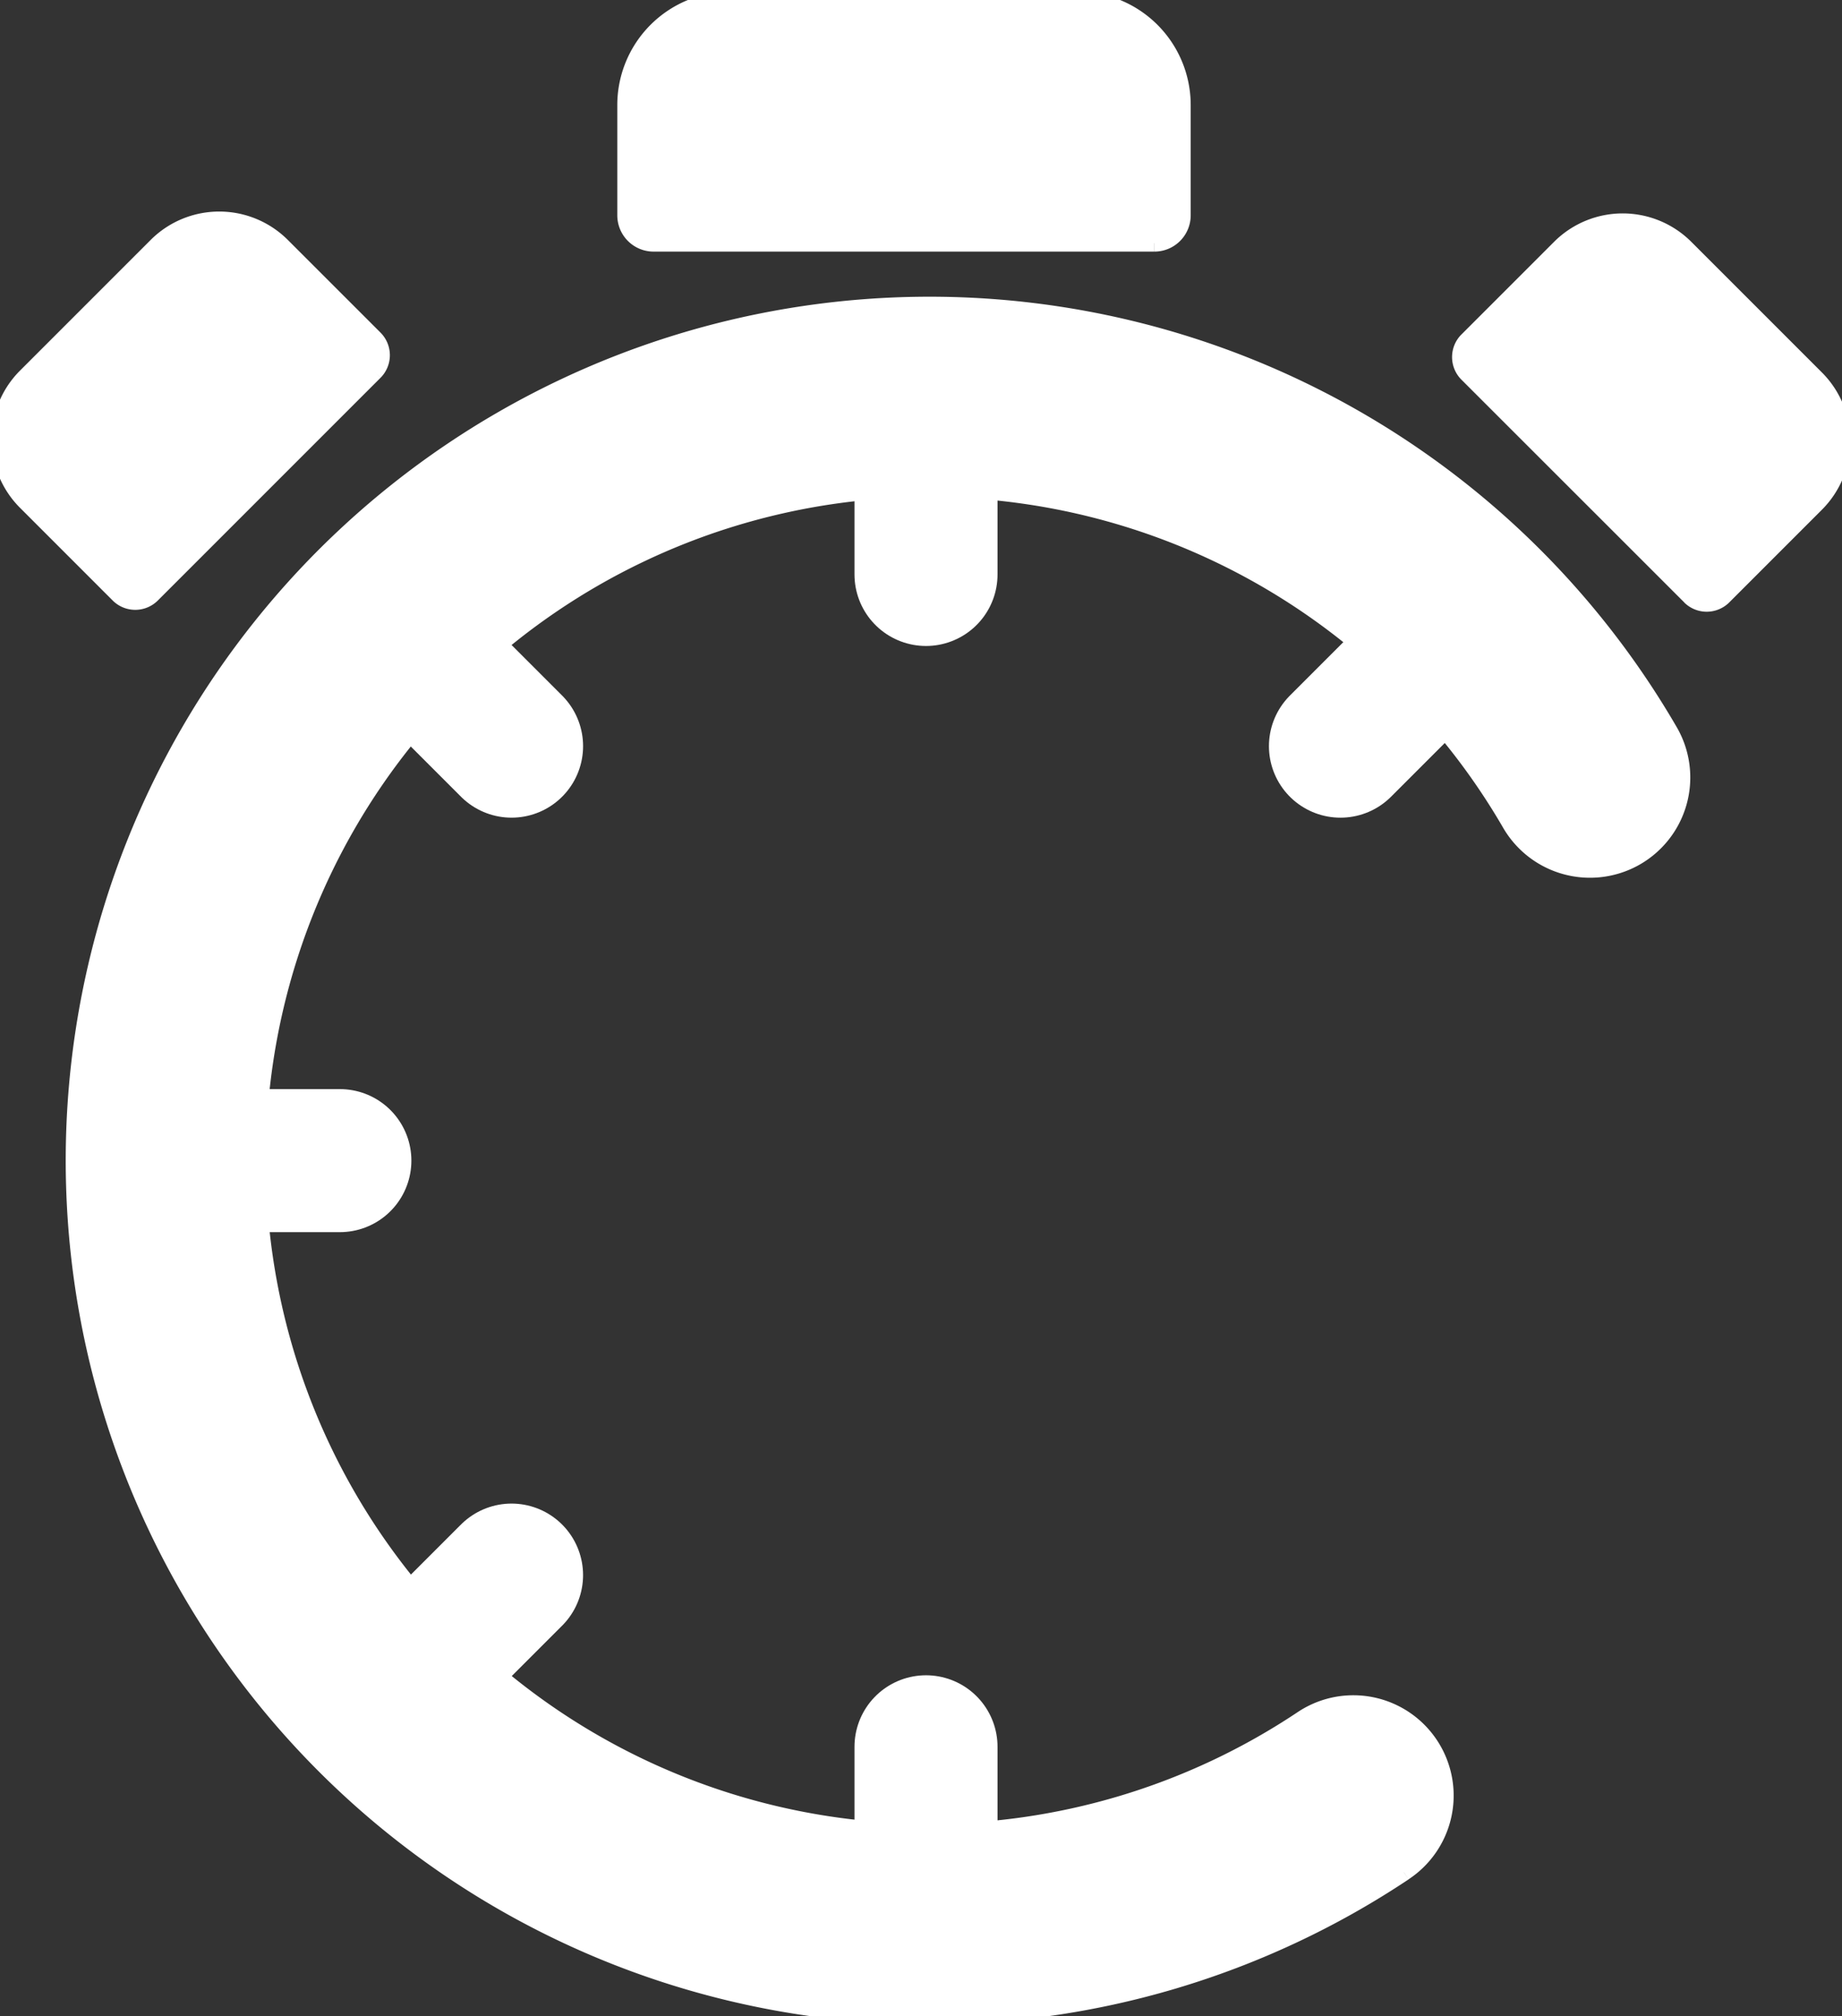
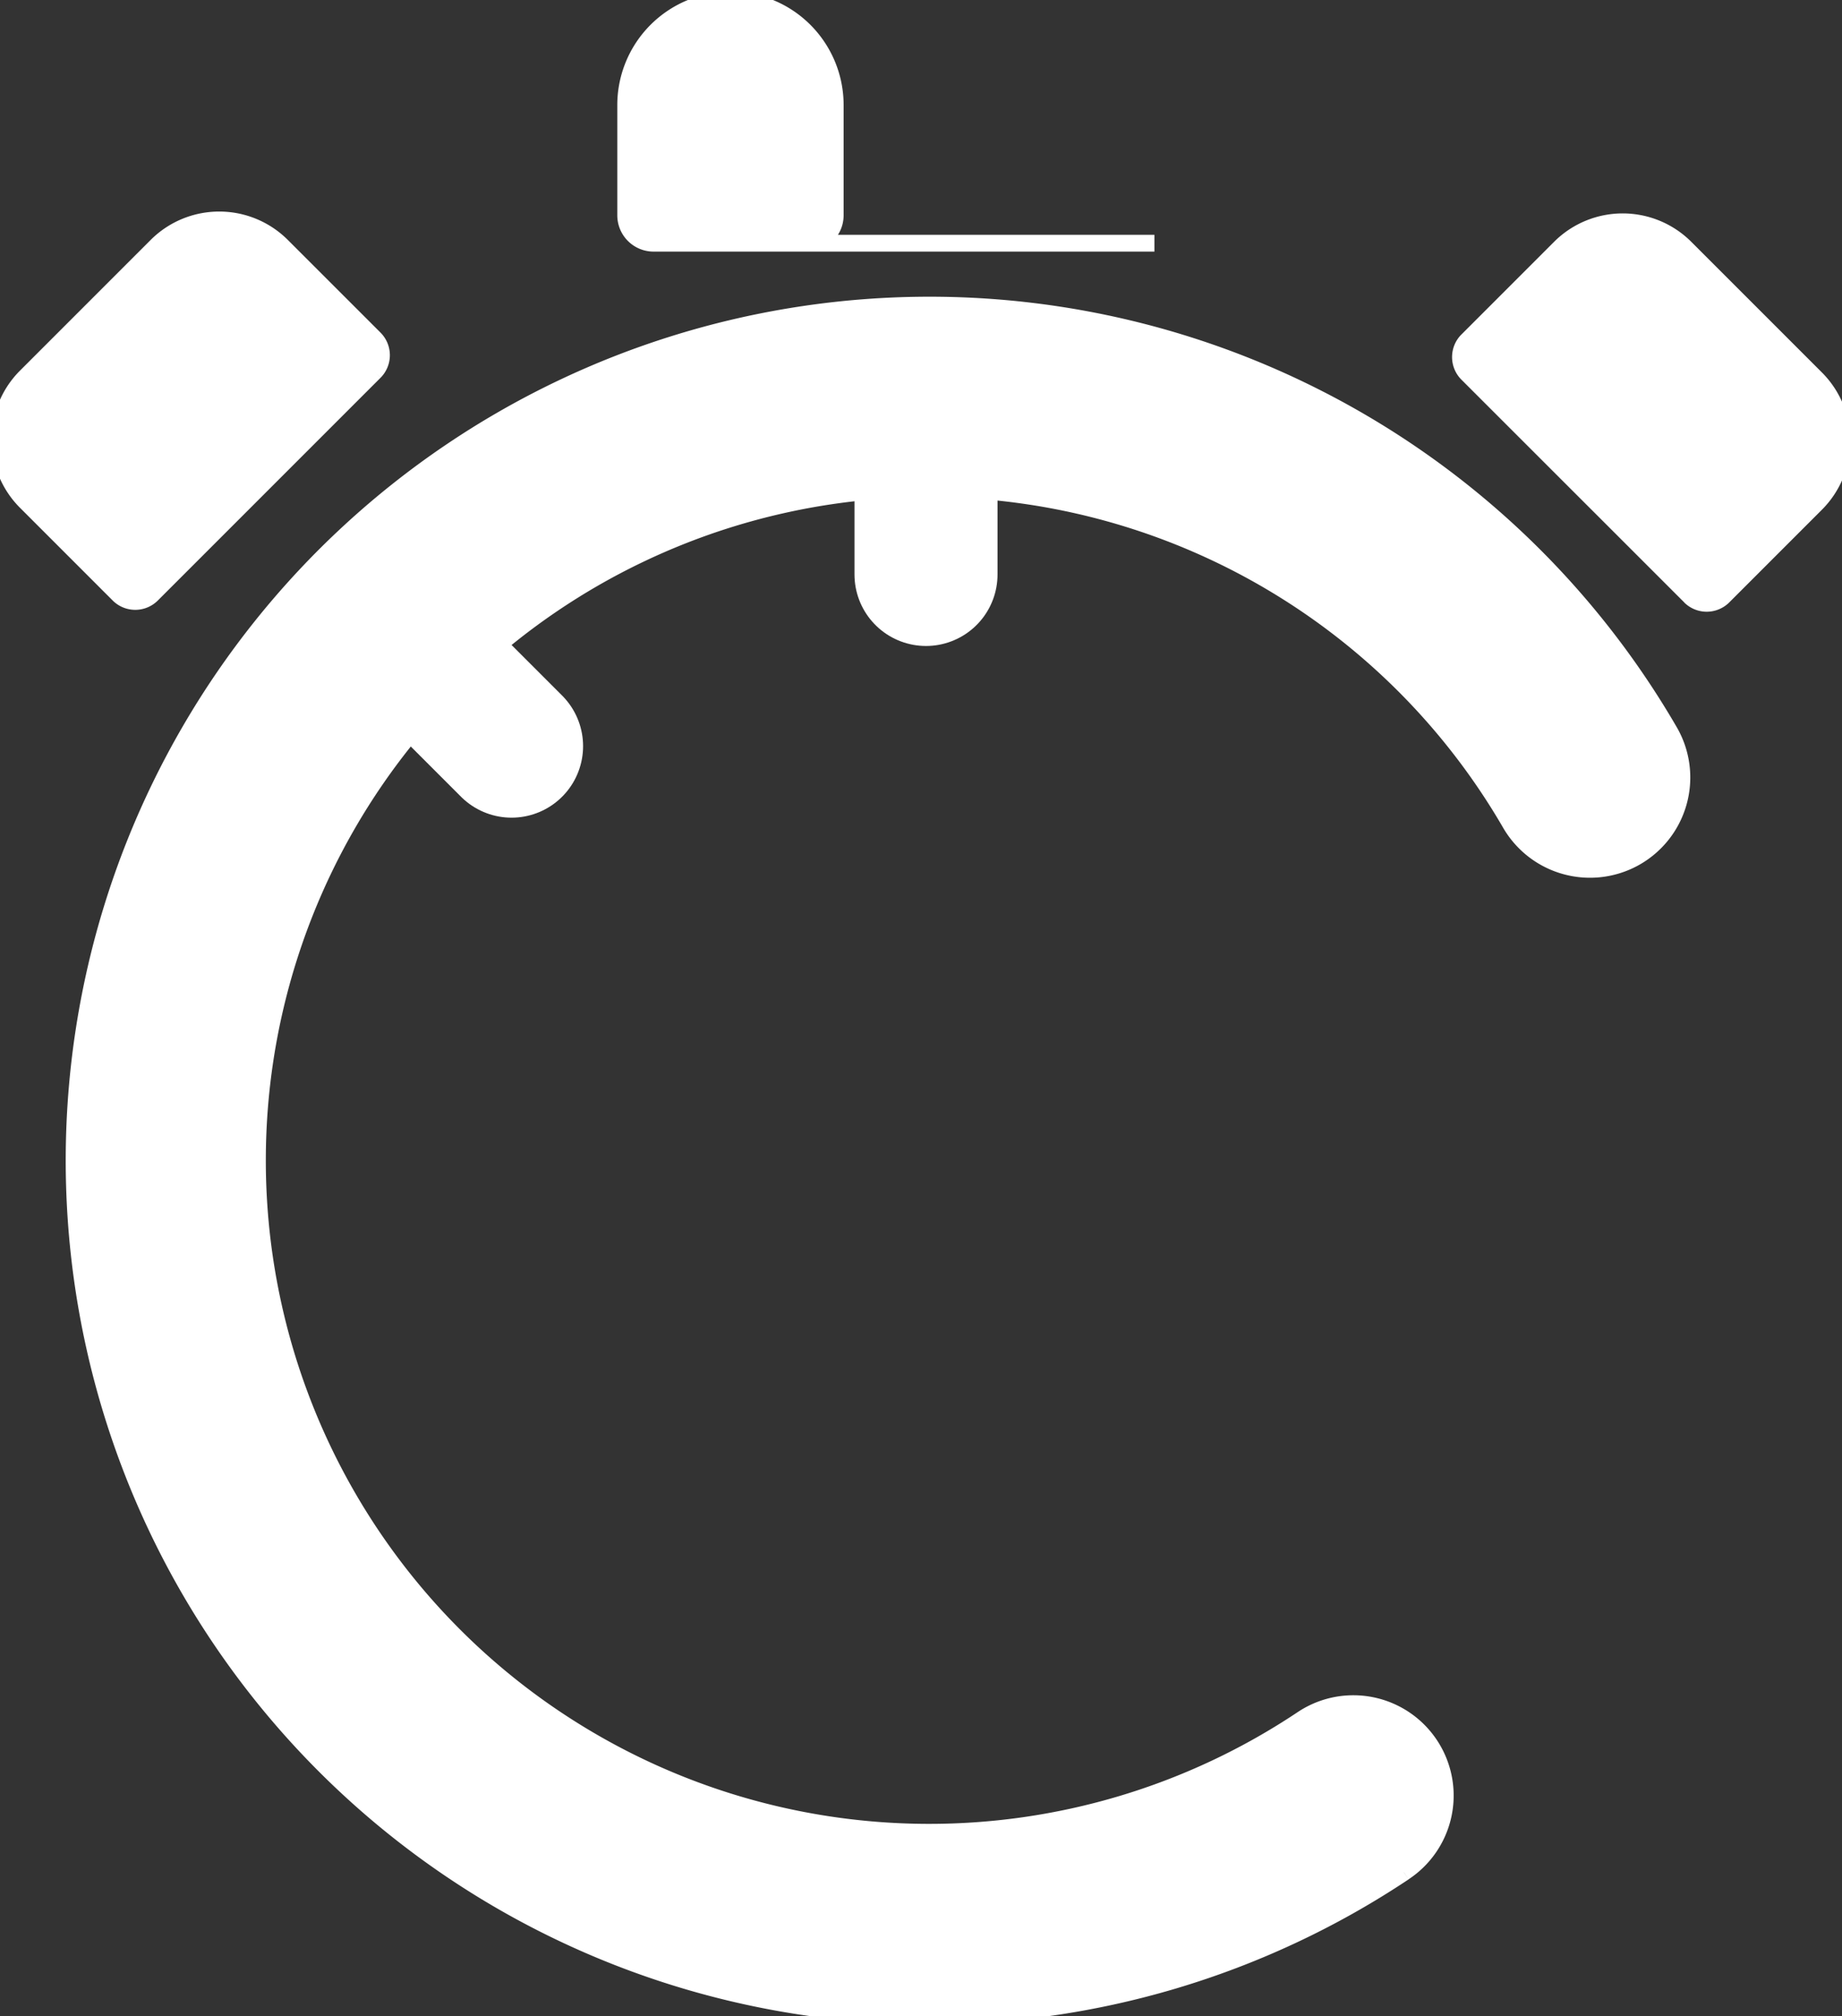
<svg xmlns="http://www.w3.org/2000/svg" id="icon-chrono" width="109.513" height="119.861" viewBox="0 0 109.513 119.861">
  <rect x="0" y="0" width="109.513" height="119.861" fill="#333333" stroke="none" />
  <defs>
    <clipPath id="clip-path">
      <rect id="Rectangle_1" data-name="Rectangle 1" width="109.513" height="119.861" fill="#fff" stroke="#fff" stroke-width="1" />
    </clipPath>
  </defs>
  <g id="Groupe_1" data-name="Groupe 1" clip-path="url(#clip-path)">
    <path id="Tracé_1" data-name="Tracé 1" d="M89.209,134.929A50.856,50.856,0,1,1,105,67.1a5.462,5.462,0,0,1-2.141,7.547h0a5.471,5.471,0,0,1-7.323-2.081A39.94,39.94,0,1,0,83.195,125.8a5.464,5.464,0,1,1,6.015,9.124" transform="translate(-5.742 -23.615)" fill="#fff" stroke="#fff" stroke-width="1" />
-     <path id="Tracé_2" data-name="Tracé 2" d="M117.071,14.458H87.29a1.658,1.658,0,0,1-1.653-1.653V6.228A6.247,6.247,0,0,1,91.865,0H112.5a6.246,6.246,0,0,1,6.228,6.228v6.577a1.657,1.657,0,0,1-1.652,1.653" transform="translate(-48.437 0)" fill="#fff" stroke="#fff" stroke-width="1" />
+     <path id="Tracé_2" data-name="Tracé 2" d="M117.071,14.458H87.29a1.658,1.658,0,0,1-1.653-1.653V6.228A6.247,6.247,0,0,1,91.865,0a6.246,6.246,0,0,1,6.228,6.228v6.577a1.657,1.657,0,0,1-1.652,1.653" transform="translate(-48.437 0)" fill="#fff" stroke="#fff" stroke-width="1" />
    <path id="Tracé_3" data-name="Tracé 3" d="M22.273,39.13,9.027,52.376a1.4,1.4,0,0,1-1.972,0L1.533,46.853a5.269,5.269,0,0,1,0-7.43L9.32,31.636a5.269,5.269,0,0,1,7.43,0l5.523,5.522a1.4,1.4,0,0,1,0,1.972" transform="translate(0 -17.027)" fill="#fff" stroke="#fff" stroke-width="1" />
    <path id="Tracé_4" data-name="Tracé 4" d="M213.551,52.631,200.3,39.385a1.4,1.4,0,0,1,0-1.972l5.523-5.522a5.269,5.269,0,0,1,7.43,0l7.788,7.788a5.269,5.269,0,0,1,0,7.43l-5.522,5.523a1.4,1.4,0,0,1-1.972,0" transform="translate(-113.064 -17.171)" fill="#fff" stroke="#fff" stroke-width="1" />
-     <line id="Ligne_1" data-name="Ligne 1" y1="8.213" transform="translate(55.054 103.847)" fill="none" stroke="#fff" stroke-linecap="round" stroke-width="8.504" />
-     <line id="Ligne_2" data-name="Ligne 2" y1="5.808" x2="5.808" transform="translate(24.605 93.64)" fill="none" stroke="#fff" stroke-linecap="round" stroke-width="8.504" />
-     <line id="Ligne_3" data-name="Ligne 3" x2="8.213" transform="translate(11.993 68.999)" fill="none" stroke="#fff" stroke-linecap="round" stroke-width="8.504" />
    <line id="Ligne_4" data-name="Ligne 4" x2="5.808" y2="5.808" transform="translate(24.606 38.55)" fill="none" stroke="#fff" stroke-linecap="round" stroke-width="8.504" />
    <line id="Ligne_5" data-name="Ligne 5" y2="8.213" transform="translate(55.054 25.938)" fill="none" stroke="#fff" stroke-linecap="round" stroke-width="8.504" />
-     <line id="Ligne_6" data-name="Ligne 6" x1="5.808" y2="5.808" transform="translate(79.695 38.551)" fill="none" stroke="#fff" stroke-linecap="round" stroke-width="8.504" />
  </g>
</svg>